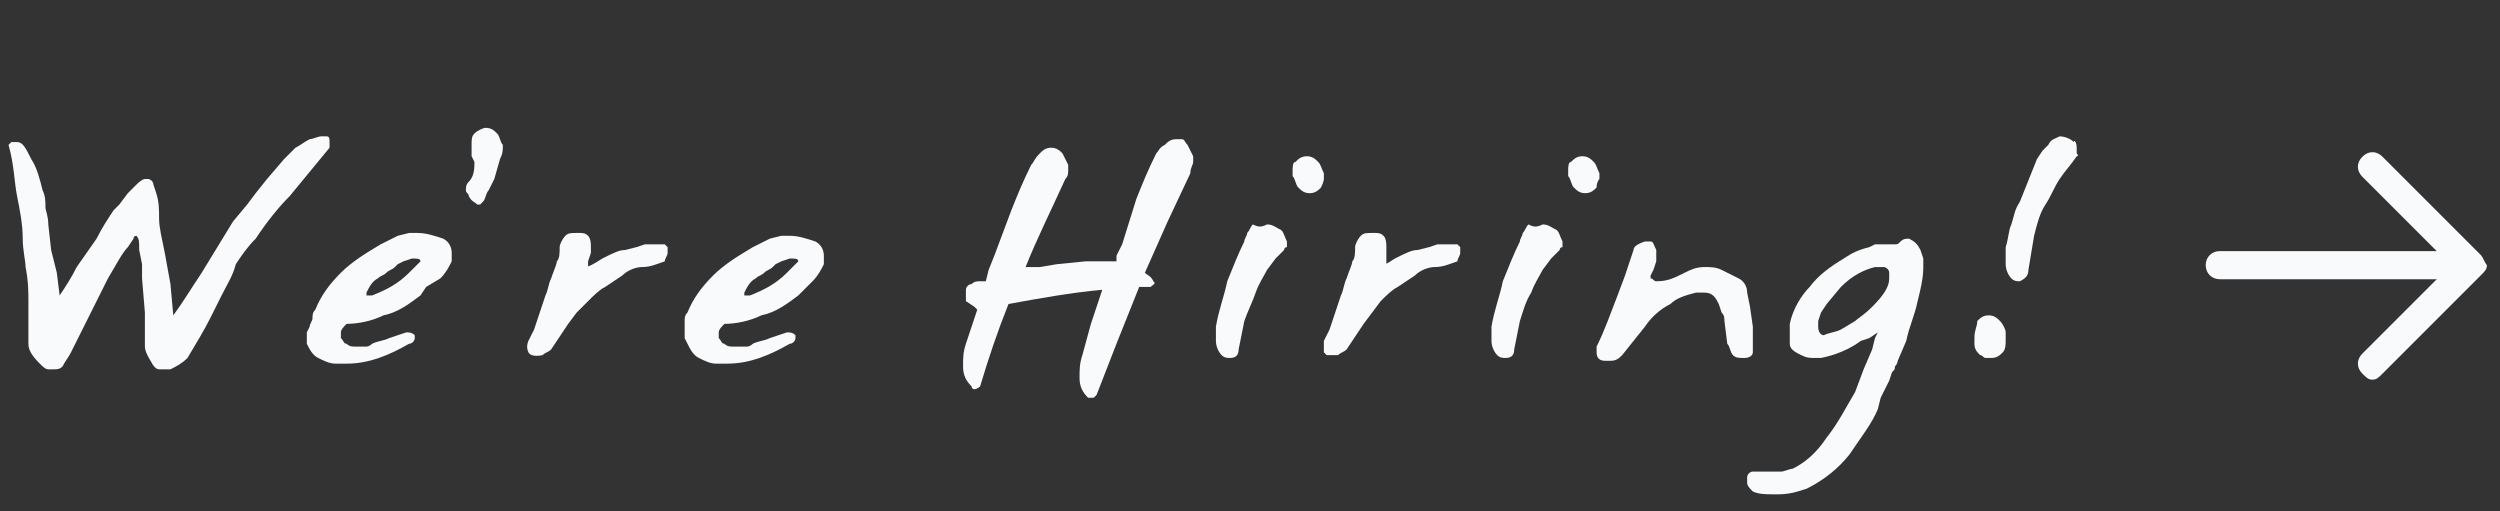
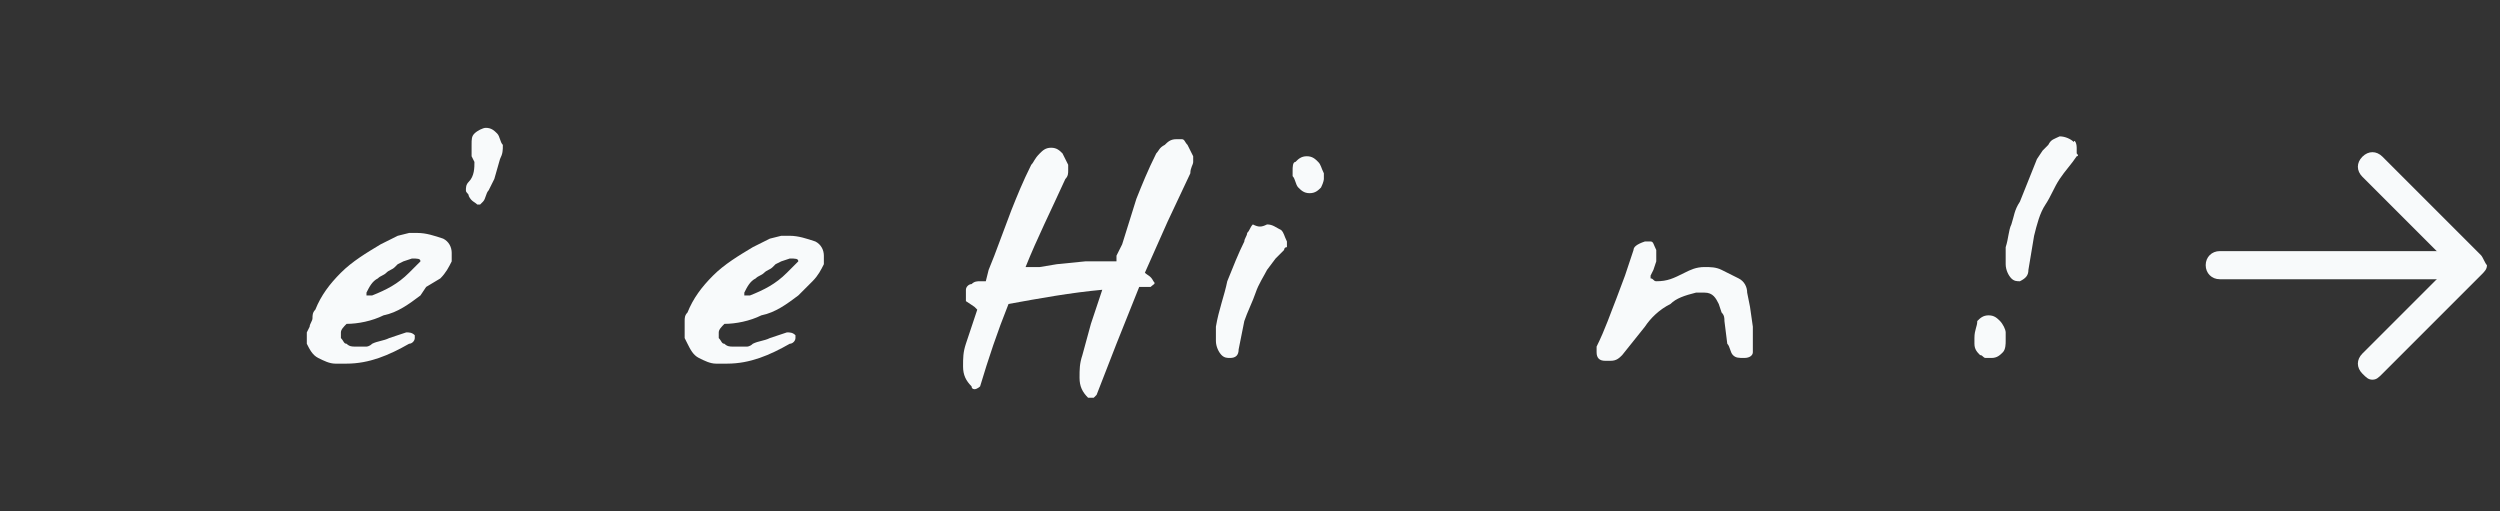
<svg xmlns="http://www.w3.org/2000/svg" version="1.1" id="Layer_1" x="0px" y="0px" width="88px" height="18px" viewBox="0 0 88 18" style="enable-background:new 0 0 88 18;" xml:space="preserve">
  <rect x="0" y="0" width="88" height="18" fill="#333333" stroke="none" />
  <path style="fill:#F8FAFB;" d="M69.6,11.3c0.1-0.1,0.2-0.2,0.4-0.2c0.2,0,0.3,0.1,0.4,0.2c0.1,0.1,0.2,0.3,0.2,0.4V12  c0,0.1,0,0.3-0.1,0.4c-0.1,0.1-0.2,0.2-0.4,0.2h-0.2c-0.1,0-0.1-0.1-0.2-0.1c-0.1-0.1-0.2-0.2-0.2-0.4v-0.2  C69.5,11.6,69.6,11.5,69.6,11.3z M73.1,5.5c-0.2,0.3-0.4,0.5-0.6,0.8S72.2,6.9,72,7.2s-0.3,0.7-0.4,1.1l-0.1,0.6l-0.1,0.6  c0,0.2-0.1,0.3-0.3,0.4c-0.1,0-0.2,0-0.3-0.1c-0.1-0.1-0.2-0.3-0.2-0.5V8.7c0.1-0.3,0.1-0.6,0.2-0.8c0.1-0.3,0.1-0.5,0.3-0.8  c0.2-0.5,0.4-1,0.6-1.5l0.2-0.3L72,5.2l0.1-0.1c0.1-0.2,0.2-0.2,0.4-0.3c0.2,0,0.4,0.1,0.5,0.2c0-0.1,0.1,0,0.1,0.2v0.2  C73.2,5.5,73.1,5.5,73.1,5.5z" />
  <g id="Layer_1_1_">
</g>
-   <path style="fill:#F8FAFB;" d="M5.1,12.2V11L5,9.8V9.3L4.9,8.8c0-0.3,0-0.4-0.1-0.5c0,0-0.1,0-0.1,0.1L4.5,8.7  C4.3,8.9,4.1,9.3,3.8,9.8l-0.7,1.4l-0.6,1.2c-0.1,0.2-0.2,0.3-0.3,0.5C2.1,13,2,13,1.9,13s-0.1,0-0.2,0s-0.2-0.1-0.3-0.2l0,0  C1.1,12.5,1,12.3,1,12.1s0-0.5,0-0.8s0-0.6,0-0.7c0-0.3,0-0.7-0.1-1.2c0-0.2-0.1-0.6-0.1-1c0-0.5-0.1-1-0.2-1.5S0.5,5.8,0.3,5.1  L0.4,5c0,0,0.1,0,0.2,0c0.2,0,0.3,0.2,0.5,0.6c0.2,0.3,0.3,0.7,0.4,1.1c0.1,0.2,0.1,0.4,0.1,0.6c0,0.1,0.1,0.3,0.1,0.6l0.1,0.9  L2,9.6l0.1,0.8c0.2-0.3,0.4-0.6,0.6-1l0.7-1C3.6,8,3.8,7.7,4,7.4l0.2-0.2l0.3-0.4l0.3-0.3C5,6.3,5.1,6.3,5.1,6.3h0.1  c0.1,0,0.2,0.1,0.2,0.2l0.1,0.3c0.1,0.3,0.1,0.6,0.1,0.9c0,0.3,0.1,0.7,0.2,1.2L6,10l0.1,1.1c0.3-0.4,0.6-0.9,1-1.5l1.1-1.8l0.5-0.6  L9,6.8l0.4-0.5L10,5.6l0.2-0.2l0.2-0.2c0.2-0.1,0.3-0.2,0.5-0.3c0.1,0,0.3-0.1,0.4-0.1h0.1h0.1c0.1,0,0.1,0.1,0.1,0.2v0.2l-1.4,1.7  C9.8,7.3,9.4,7.8,9,8.4C8.7,8.7,8.5,9,8.3,9.3C8.2,9.7,8,10,7.8,10.4l-0.4,0.8c-0.2,0.4-0.5,0.9-0.8,1.4C6.4,12.8,6.2,12.9,6,13H5.6  c-0.1,0-0.2-0.1-0.3-0.3C5.3,12.7,5.1,12.4,5.1,12.2z" />
  <path style="fill:#F8FAFB;" d="M14.8,10.4c-0.4,0.3-0.8,0.6-1.3,0.7c-0.4,0.2-0.9,0.3-1.3,0.3c-0.1,0.1-0.2,0.2-0.2,0.3s0,0.1,0,0.2  c0.1,0.1,0.1,0.2,0.2,0.2c0.1,0.1,0.2,0.1,0.3,0.1h0.1h0.1h0.1h0.1c0,0,0.1,0,0.2-0.1c0.2-0.1,0.4-0.1,0.6-0.2l0.3-0.1l0.3-0.1  c0.1,0,0.2,0,0.3,0.1v0.1c0,0.1-0.1,0.2-0.2,0.2c-0.7,0.4-1.4,0.7-2.2,0.7H12h-0.2c-0.2,0-0.4-0.1-0.6-0.2c-0.2-0.1-0.3-0.3-0.4-0.5  v-0.4l0.1-0.2c0-0.1,0.1-0.2,0.1-0.3s0-0.2,0.1-0.3c0.2-0.5,0.5-0.9,0.9-1.3c0.4-0.4,0.9-0.7,1.4-1L14,8.3l0.4-0.1h0.3  c0.3,0,0.6,0.1,0.9,0.2c0.2,0.1,0.3,0.3,0.3,0.5v0.3c-0.1,0.2-0.2,0.4-0.4,0.6L15,10.1L14.8,10.4z M14.4,9.6l0.1-0.1l0.2-0.2  l0.1-0.1c0-0.1-0.1-0.1-0.3-0.1l-0.3,0.1L14,9.3l-0.1,0.1c-0.1,0.1-0.2,0.1-0.3,0.2c-0.1,0.1-0.2,0.1-0.3,0.2  c-0.2,0.1-0.3,0.3-0.4,0.5c0,0.1,0,0.1,0,0.1h0.2C13.6,10.2,14,10,14.4,9.6z" />
  <path style="fill:#F8FAFB;" d="M16.7,5.7l-0.1-0.2V5.3V5.1c0-0.2,0-0.3,0.1-0.4s0.3-0.2,0.4-0.2c0.2,0,0.3,0.1,0.4,0.2  s0.1,0.3,0.2,0.4c0,0.2,0,0.3-0.1,0.5l-0.2,0.7l-0.2,0.4C17.1,6.8,17.1,7,17,7.1l-0.1,0.1c-0.1,0-0.1,0-0.1,0  c-0.1-0.1-0.2-0.1-0.3-0.3c0-0.1-0.1-0.1-0.1-0.2s0-0.2,0.1-0.3C16.7,6.2,16.7,5.9,16.7,5.7z" />
-   <path style="fill:#F8FAFB;" d="M20.6,9.4c0.1,0,0.3-0.1,0.6-0.3c0.4-0.2,0.6-0.3,0.8-0.3l0.4-0.1l0.3-0.1H23h0.4l0.1,0.1v0.2  c0,0.1-0.1,0.2-0.1,0.3c-0.3,0.1-0.5,0.2-0.8,0.2c-0.2,0-0.5,0.1-0.7,0.3l-0.3,0.2l-0.3,0.2c-0.2,0.1-0.4,0.3-0.6,0.5L20.3,11  L20,11.4c-0.2,0.3-0.4,0.6-0.6,0.9c-0.1,0.1-0.2,0.1-0.3,0.2c0,0-0.4,0.1-0.5-0.1s0-0.4,0-0.4l0.1-0.2l0.1-0.2L19,11l0.2-0.6  c0.1-0.2,0.1-0.4,0.2-0.6c0.1-0.3,0.2-0.5,0.2-0.6c0.1-0.1,0.1-0.3,0.1-0.5c0-0.1,0.1-0.3,0.2-0.4c0.1-0.1,0.2-0.1,0.4-0.1h0.1  c0.1,0,0.2,0,0.3,0.1c0.1,0.1,0.1,0.3,0.1,0.4v0.2l-0.1,0.3v0.2C20.7,9.4,20.6,9.4,20.6,9.4z" />
  <path style="fill:#F8FAFB;" d="M28.1,10.4c-0.4,0.3-0.8,0.6-1.3,0.7c-0.4,0.2-0.9,0.3-1.3,0.3c-0.1,0.1-0.2,0.2-0.2,0.3s0,0.1,0,0.2  c0.1,0.1,0.1,0.2,0.2,0.2c0.1,0.1,0.2,0.1,0.3,0.1H26h0.1h0.1h0.1c0,0,0.1,0,0.2-0.1c0.2-0.1,0.4-0.1,0.6-0.2l0.3-0.1l0.3-0.1  c0.1,0,0.2,0,0.3,0.1v0.1c0,0.1-0.1,0.2-0.2,0.2c-0.7,0.4-1.4,0.7-2.2,0.7h-0.2h-0.2c-0.2,0-0.4-0.1-0.6-0.2  c-0.2-0.1-0.3-0.3-0.4-0.5l-0.1-0.2v-0.3c0-0.1,0-0.2,0-0.3s0-0.2,0.1-0.3c0.2-0.5,0.5-0.9,0.9-1.3c0.4-0.4,0.9-0.7,1.4-1l0.6-0.3  l0.4-0.1h0.3c0.3,0,0.6,0.1,0.9,0.2C28.9,8.6,29,8.8,29,9v0.3c-0.1,0.2-0.2,0.4-0.4,0.6l-0.3,0.3L28.1,10.4z M27.7,9.6l0.1-0.1  L28,9.3l0.1-0.1c0-0.1-0.1-0.1-0.3-0.1l-0.3,0.1l-0.2,0.1l-0.1,0.1c-0.1,0.1-0.2,0.1-0.3,0.2c-0.1,0.1-0.2,0.1-0.3,0.2  c-0.2,0.1-0.3,0.3-0.4,0.5c0,0.1,0,0.1,0,0.1h0.2C26.9,10.2,27.3,10,27.7,9.6z" />
  <path style="fill:#F8FAFB;" d="M41.9,6.1l-0.8,1.7l-0.8,1.8c0.1,0.1,0.2,0.1,0.3,0.3c0.1,0.1,0,0.1-0.1,0.2c-0.1,0-0.2,0-0.2,0h-0.2  l-0.8,2l-0.7,1.8L38.5,14c-0.1,0-0.1,0-0.2,0c-0.2-0.2-0.3-0.4-0.3-0.7s0-0.5,0.1-0.8l0.3-1.1l0.4-1.2c-1.1,0.1-2.2,0.3-3.3,0.5  c-0.4,1-0.7,1.9-1,2.9c0,0-0.1,0.1-0.2,0.1c0,0-0.1,0-0.1-0.1c-0.2-0.2-0.3-0.4-0.3-0.7s0-0.5,0.1-0.8l0.2-0.6l0.2-0.6l-0.1-0.1  L34,10.6c0-0.2,0-0.3,0-0.3v-0.1c0-0.1,0.1-0.2,0.2-0.2c0.1-0.1,0.2-0.1,0.3-0.1h0.1h0.1l0.1-0.4L35,9l0.6-1.6  c0.2-0.5,0.4-1,0.7-1.6c0.1-0.1,0.1-0.2,0.3-0.4c0.1-0.1,0.2-0.2,0.4-0.2s0.3,0.1,0.4,0.2l0.1,0.2l0.1,0.2v0.1V6  c0,0.1,0,0.2-0.1,0.3c-0.5,1.1-1,2.1-1.4,3.1h0.5l0.6-0.1l1-0.1h1.1V9l0.2-0.4L40,7c0.2-0.5,0.4-1,0.7-1.6c0.1-0.1,0.1-0.2,0.3-0.3  c0.1-0.1,0.2-0.2,0.4-0.2c0.1,0,0.2,0,0.2,0c0.1,0,0.1,0.1,0.2,0.2l0.1,0.2L42,5.5v0.1v0.1C42,5.8,41.9,5.9,41.9,6.1z" />
  <path style="fill:#F8FAFB;" d="M45.2,8.8l-0.3,0.3l-0.3,0.4c-0.1,0.2-0.3,0.5-0.4,0.8c-0.1,0.3-0.3,0.7-0.4,1l-0.1,0.5l-0.1,0.5  c0,0.2-0.1,0.3-0.3,0.3c-0.1,0-0.2,0-0.3-0.1s-0.2-0.3-0.2-0.5v-0.5c0.1-0.6,0.3-1.1,0.4-1.6c0.2-0.5,0.4-1,0.6-1.4  c0-0.1,0.1-0.2,0.1-0.3C44,8.1,44,8,44.1,7.9c0.2,0.1,0.3,0.1,0.5,0c0.2,0,0.3,0.1,0.5,0.2c0.1,0.1,0.1,0.2,0.2,0.4v0.2  C45.2,8.7,45.2,8.8,45.2,8.8z M46.5,6.6c-0.1,0.1-0.2,0.2-0.4,0.2s-0.3-0.1-0.4-0.2c-0.1-0.1-0.1-0.3-0.2-0.4V6c0-0.1,0-0.3,0.1-0.3  c0.1-0.1,0.2-0.2,0.4-0.2s0.3,0.1,0.4,0.2c0.1,0.1,0.1,0.2,0.2,0.4v0.2C46.6,6.3,46.6,6.4,46.5,6.6z" />
-   <path style="fill:#F8FAFB;" d="M48.5,9.4c0.1,0,0.3-0.1,0.6-0.3c0.4-0.2,0.6-0.3,0.8-0.3l0.4-0.1l0.3-0.1h0.3h0.4l0.1,0.1v0.2  c0,0.1-0.1,0.2-0.1,0.3c-0.3,0.1-0.5,0.2-0.8,0.2c-0.2,0-0.5,0.1-0.7,0.3l-0.3,0.2l-0.3,0.2c-0.2,0.1-0.4,0.3-0.6,0.5L48.3,11  L48,11.4c-0.2,0.3-0.4,0.6-0.6,0.9c-0.1,0.1-0.2,0.1-0.3,0.2h-0.3c-0.1,0-0.1,0-0.1,0l-0.1-0.1v-0.2V12l0.1-0.2l0.1-0.2L47,11  l0.2-0.6c0.1-0.2,0.1-0.4,0.2-0.6c0.1-0.3,0.2-0.5,0.2-0.6c0.1-0.1,0.1-0.3,0.1-0.5c0-0.1,0.1-0.3,0.2-0.4c0.1-0.1,0.2-0.1,0.4-0.1  h0.1c0.1,0,0.2,0,0.3,0.1s0.1,0.3,0.1,0.4v0.2v0.3v0.2C48.8,9.4,48.5,9.4,48.5,9.4z" />
-   <path style="fill:#F8FAFB;" d="M54.9,8.8l-0.3,0.3l-0.3,0.4c-0.1,0.2-0.3,0.5-0.4,0.8c-0.2,0.3-0.3,0.7-0.4,1l-0.1,0.5l-0.1,0.5  c0,0.2-0.1,0.3-0.3,0.3c-0.1,0-0.2,0-0.3-0.1s-0.2-0.3-0.2-0.5v-0.5c0.1-0.6,0.3-1.1,0.4-1.6c0.2-0.5,0.4-1,0.6-1.4  c0-0.1,0.1-0.2,0.1-0.3c0.1-0.1,0.1-0.2,0.2-0.3C54,8,54.1,8,54.3,7.9c0.2,0,0.3,0.1,0.5,0.2c0.1,0.1,0.1,0.2,0.2,0.4v0.2  C54.9,8.7,54.9,8.8,54.9,8.8z M56.2,6.6c-0.1,0.1-0.2,0.2-0.4,0.2s-0.3-0.1-0.4-0.2c-0.1-0.1-0.1-0.3-0.2-0.4V6c0-0.1,0-0.3,0.1-0.3  c0.1-0.1,0.2-0.2,0.4-0.2s0.3,0.1,0.4,0.2c0.1,0.1,0.1,0.2,0.2,0.4v0.2C56.3,6.3,56.2,6.4,56.2,6.6z" />
  <path style="fill:#F8FAFB;" d="M58.3,9.9L58.3,9.9c0.4,0,0.6-0.1,1-0.3c0.2-0.1,0.4-0.2,0.7-0.2c0.2,0,0.4,0,0.6,0.1  c0.2,0.1,0.4,0.2,0.6,0.3c0.2,0.1,0.3,0.3,0.3,0.5l0.1,0.5l0.1,0.7v0.4v0.3v0.2c0,0.1-0.1,0.2-0.3,0.2s-0.3,0-0.4-0.1  c-0.1-0.1-0.1-0.3-0.2-0.4l-0.1-0.8c0-0.1,0-0.2-0.1-0.3l-0.1-0.3c-0.1-0.2-0.2-0.4-0.5-0.4c-0.1,0-0.2,0-0.3,0  c-0.4,0.1-0.7,0.2-0.9,0.4c-0.4,0.2-0.7,0.5-0.9,0.8l-0.8,1c-0.1,0.1-0.2,0.2-0.4,0.2h-0.2c-0.2,0-0.3-0.1-0.3-0.3  c0-0.1,0-0.1,0-0.2c0.3-0.6,0.5-1.2,0.7-1.7l0.3-0.8l0.3-0.9c0-0.1,0.1-0.2,0.4-0.3h0.2c0.1,0,0.1,0.1,0.2,0.3c0,0.1,0,0.2,0,0.4  l-0.1,0.3l-0.1,0.2v0.1C58.2,9.8,58.2,9.9,58.3,9.9z" />
-   <path style="fill:#F8FAFB;" d="M66.1,14.4c-0.2,0.5-0.6,1-1,1.6c-0.4,0.5-0.9,0.9-1.5,1.2c-0.3,0.1-0.6,0.2-1,0.2h-0.1h-0.1  c-0.2,0-0.5,0-0.7-0.1c-0.1-0.1-0.2-0.2-0.2-0.3v-0.2c0-0.1,0.1-0.2,0.2-0.2H62h0.1h0.1h0.1c0.1,0,0.3,0,0.4,0  c0.1,0,0.3-0.1,0.4-0.1c0.4-0.2,0.8-0.5,1.2-1.1c0.4-0.5,0.7-1.1,1-1.6l0.3-0.8l0.3-0.7l0.1-0.4l0.1-0.2l-0.3,0.2L65.5,12  c-0.4,0.3-0.9,0.5-1.4,0.6h-0.2c-0.2,0-0.3,0-0.5-0.1S63,12.3,63,12.1v-0.4v-0.3c0.1-0.5,0.4-1,0.7-1.3c0.3-0.4,0.7-0.7,1.2-1  c0.3-0.2,0.5-0.3,0.9-0.4L66,8.6h0.3c0.1,0,0.1,0,0.2,0s0.1,0,0.2,0s0.1,0,0.2-0.1s0.2-0.1,0.3-0.1c0.2,0.1,0.3,0.2,0.4,0.4l0.1,0.3  c0,0.1,0,0.1,0,0.3c0,0.4-0.1,0.8-0.2,1.2c-0.1,0.5-0.3,0.9-0.4,1.4l-0.3,0.7c0,0,0,0.1-0.1,0.2c0,0.1,0,0.1-0.1,0.2l-0.1,0.3  L66.2,14L66.1,14.4z M64.8,11.6l0.5-0.3c0.1-0.1,0.3-0.2,0.6-0.5c0.4-0.4,0.6-0.7,0.6-1V9.6c0-0.1-0.1-0.2-0.2-0.2H66  c-0.4,0.1-0.8,0.3-1.2,0.7l-0.5,0.6L64.1,11L64,11.3v0.2c0,0.2,0.1,0.3,0.2,0.3C64.4,11.7,64.6,11.7,64.8,11.6z" />
  <g id="Page-1">
    <g id="iconfinder_down_left_172459" transform="translate(11.314, 11.314) scale(-1, 1) rotate(45) translate(-11.314, -11.314) translate(3.314, 3.314)">
      <g id="Shape">
        <path style="fill:#F8FAFB;" d="M-41.6,60.5c0.1-0.1,0.1-0.2,0.1-0.4c0-0.3-0.2-0.5-0.5-0.5l-4.4,0l0-4.4c0-0.3-0.2-0.5-0.5-0.5     s-0.5,0.2-0.5,0.5l0,4.9c0,0.1,0.1,0.3,0.1,0.4c0.1,0.1,0.2,0.1,0.4,0.1l4.9,0C-41.8,60.6-41.7,60.6-41.6,60.5z" />
      </g>
      <g id="Shape_1_">
        <path style="fill:#F8FAFB;" d="M-46.4,60.3l6.1-6.1c0.2-0.2,0.2-0.5,0-0.7c-0.2-0.2-0.5-0.2-0.7,0l-6.1,6.1     c-0.2,0.2-0.2,0.5,0,0.7C-46.9,60.5-46.6,60.5-46.4,60.3z" />
      </g>
    </g>
  </g>
</svg>